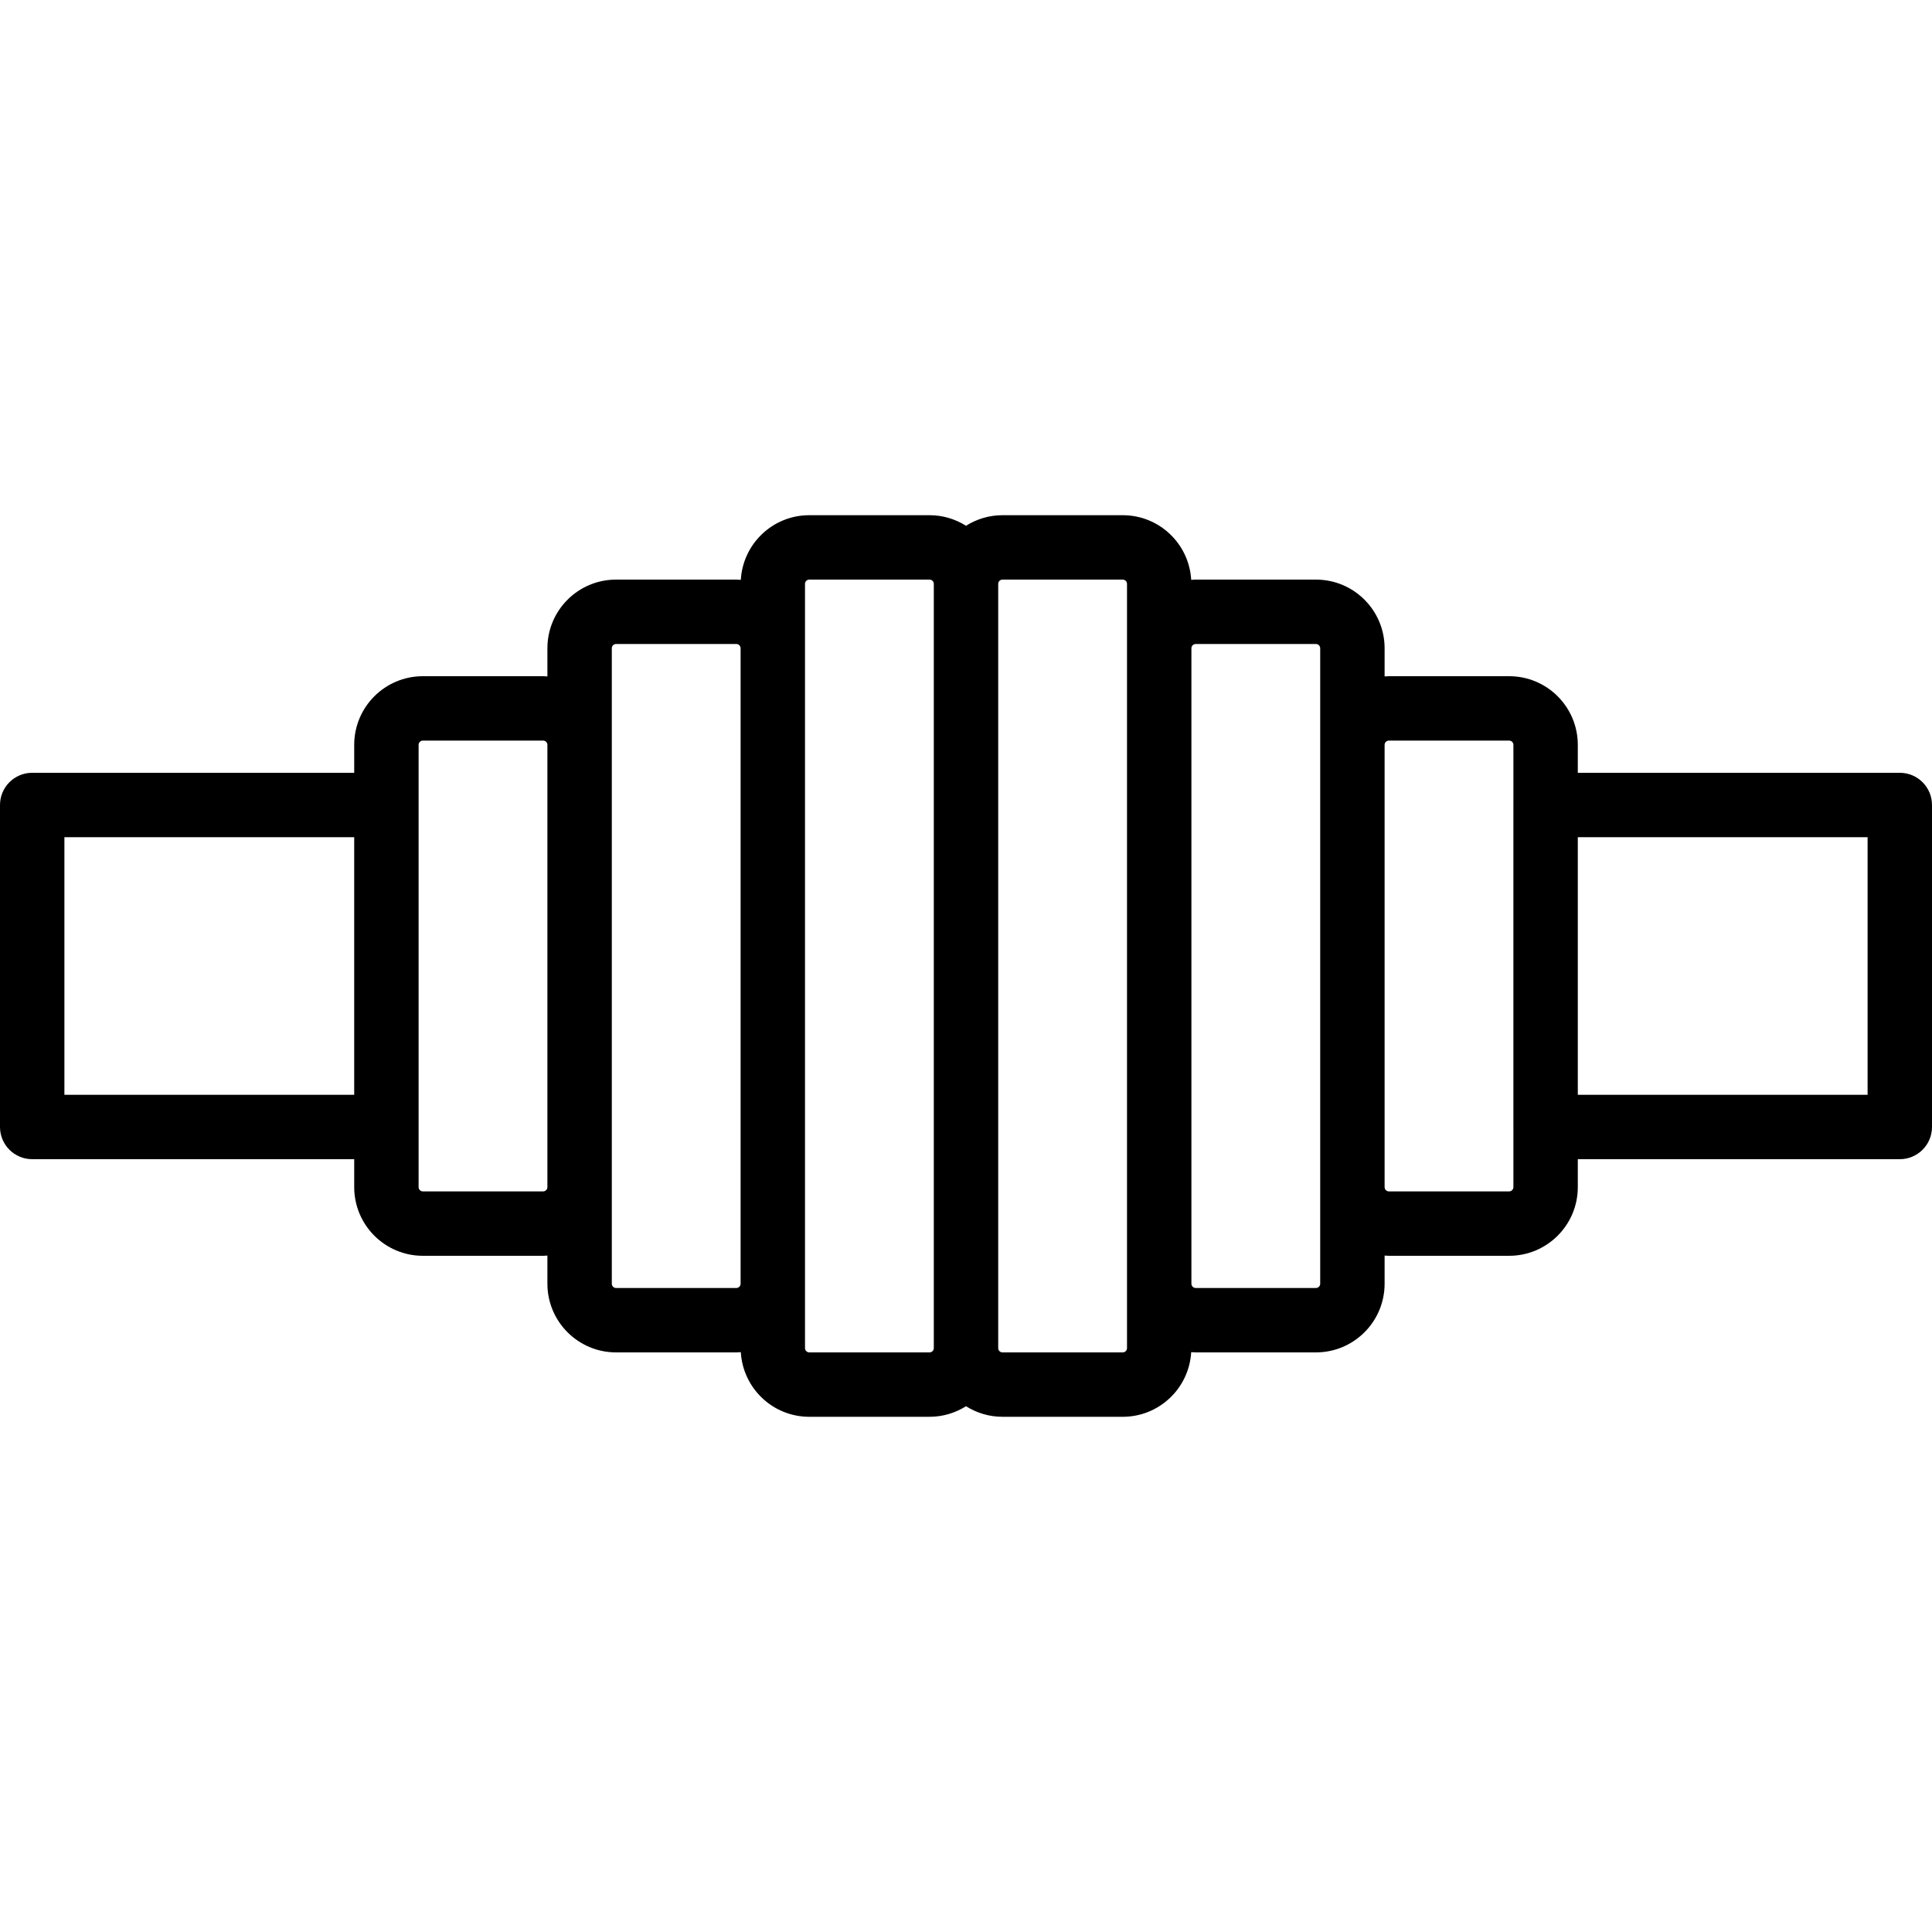
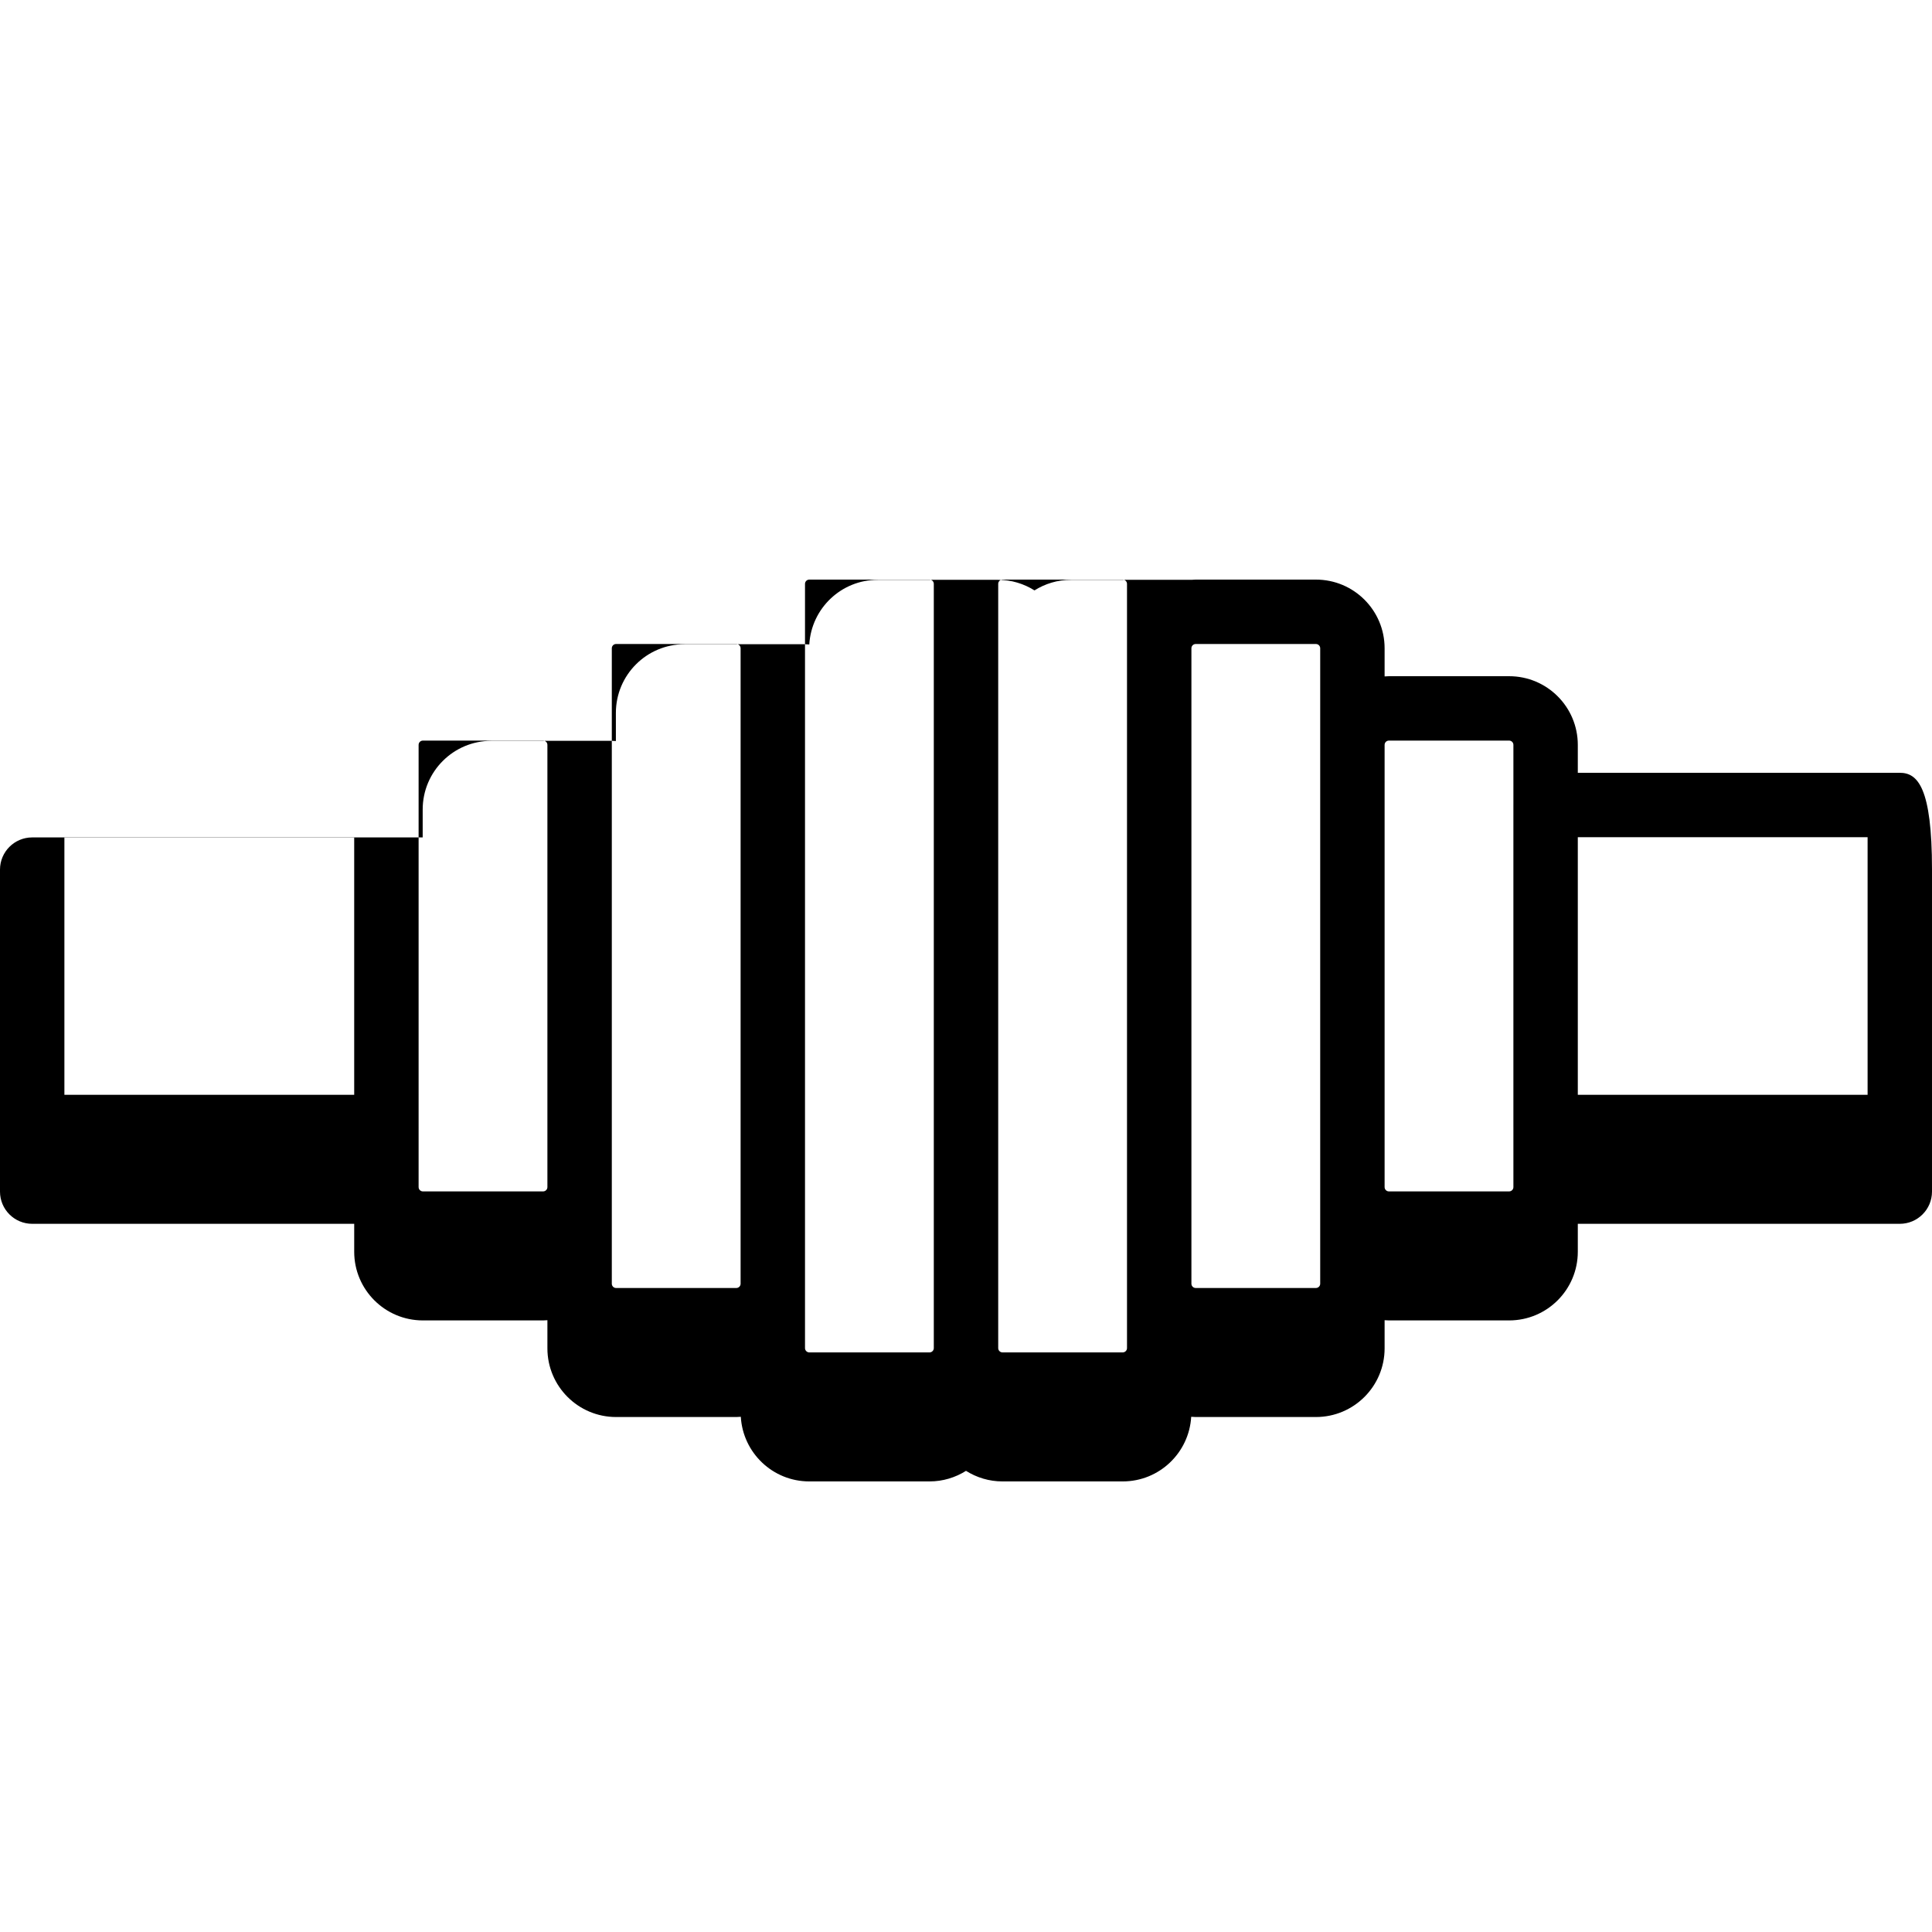
<svg xmlns="http://www.w3.org/2000/svg" fill="#000000" height="800px" width="800px" version="1.1" id="Layer_1" viewBox="0 0 503.607 503.607" xml:space="preserve">
  <g>
    <g>
-       <path d="M495.213,201.441H411.28v-7.275c0-9.89-8.013-17.903-17.903-17.903h-31.341c-0.377,0-0.745,0.033-1.116,0.056v-7.333    c0-9.89-8.013-17.903-17.903-17.903h-31.341c-0.395,0-0.781,0.034-1.17,0.059c-0.55-9.395-8.317-16.846-17.85-16.846h-31.341    c-3.499,0-6.752,1.018-9.51,2.753c-2.757-1.734-6.011-2.753-9.51-2.753h-31.341c-9.533,0-17.3,7.451-17.85,16.846    c-0.389-0.025-0.775-0.059-1.17-0.059h-31.341c-9.89,0-17.903,8.013-17.903,17.903v7.333c-0.371-0.023-0.739-0.056-1.116-0.056    h-31.341c-9.89,0-17.903,8.013-17.903,17.903v7.275H8.393c-4.636,0-8.393,3.758-8.393,8.393v83.934    c0,4.636,3.758,8.393,8.393,8.393H92.33v7.279c0,9.883,8.015,17.903,17.903,17.903h31.341c0.377,0,0.745-0.033,1.116-0.056v7.333    c0,9.883,8.015,17.903,17.903,17.903h31.341c0.395,0,0.781-0.034,1.17-0.059c0.55,9.389,8.319,16.846,17.85,16.846h31.341    c3.499,0,6.752-1.019,9.51-2.755c2.758,1.735,6.011,2.755,9.51,2.755h31.341c9.531,0,17.3-7.457,17.85-16.846    c0.389,0.025,0.775,0.059,1.17,0.059h31.341c9.888,0,17.903-8.02,17.903-17.903v-7.333c0.371,0.023,0.739,0.056,1.116,0.056    h31.341c9.888,0,17.903-8.02,17.903-17.903v-7.279h83.933c4.636,0,8.393-3.758,8.393-8.393v-83.934    C503.607,205.199,499.849,201.441,495.213,201.441z M92.328,285.375H16.787v-67.148h75.541V285.375z M141.574,310.557h-31.341    c-0.615,0-1.116-0.502-1.116-1.116V194.165c0-0.619,0.498-1.116,1.116-1.116h31.341c0.619,0,1.116,0.498,1.116,1.116v115.276    C142.69,310.055,142.189,310.557,141.574,310.557z M191.934,335.738h-31.341c-0.615,0-1.116-0.502-1.116-1.116v-25.18V194.165    v-25.18c0-0.619,0.498-1.116,1.116-1.116h31.341c0.619,0,1.116,0.498,1.116,1.116v165.636    C193.051,335.236,192.549,335.738,191.934,335.738z M242.295,352.525h-31.341c-0.615,0-1.116-0.502-1.116-1.116v-16.787V168.985    v-16.787c0-0.619,0.498-1.116,1.116-1.116h31.341c0.619,0,1.116,0.498,1.116,1.116v199.21    C243.411,352.023,242.91,352.525,242.295,352.525z M293.772,351.408c0,0.614-0.502,1.116-1.116,1.116h-31.341    c-0.615,0-1.116-0.502-1.116-1.116v-199.21c0-0.619,0.498-1.116,1.116-1.116h31.341c0.619,0,1.116,0.498,1.116,1.116v16.787    v165.636V351.408z M344.133,334.621c0,0.614-0.502,1.116-1.116,1.116h-31.341c-0.615,0-1.116-0.502-1.116-1.116V168.985    c0-0.619,0.498-1.116,1.116-1.116h31.341c0.619,0,1.116,0.498,1.116,1.116v25.18v115.276V334.621z M393.377,310.557h-31.341    c-0.615,0-1.116-0.502-1.116-1.116V194.165c0-0.619,0.498-1.116,1.116-1.116h31.341c0.619,0,1.116,0.498,1.116,1.116v15.636    c0,0.011-0.002,0.022-0.002,0.033v83.934c0,0.011,0.002,0.022,0.002,0.033v15.64C394.493,310.055,393.992,310.557,393.377,310.557    z M486.82,285.375H411.28v-67.148h75.539V285.375z" />
+       <path d="M495.213,201.441H411.28v-7.275c0-9.89-8.013-17.903-17.903-17.903h-31.341c-0.377,0-0.745,0.033-1.116,0.056v-7.333    c0-9.89-8.013-17.903-17.903-17.903h-31.341c-0.395,0-0.781,0.034-1.17,0.059h-31.341    c-3.499,0-6.752,1.018-9.51,2.753c-2.757-1.734-6.011-2.753-9.51-2.753h-31.341c-9.533,0-17.3,7.451-17.85,16.846    c-0.389-0.025-0.775-0.059-1.17-0.059h-31.341c-9.89,0-17.903,8.013-17.903,17.903v7.333c-0.371-0.023-0.739-0.056-1.116-0.056    h-31.341c-9.89,0-17.903,8.013-17.903,17.903v7.275H8.393c-4.636,0-8.393,3.758-8.393,8.393v83.934    c0,4.636,3.758,8.393,8.393,8.393H92.33v7.279c0,9.883,8.015,17.903,17.903,17.903h31.341c0.377,0,0.745-0.033,1.116-0.056v7.333    c0,9.883,8.015,17.903,17.903,17.903h31.341c0.395,0,0.781-0.034,1.17-0.059c0.55,9.389,8.319,16.846,17.85,16.846h31.341    c3.499,0,6.752-1.019,9.51-2.755c2.758,1.735,6.011,2.755,9.51,2.755h31.341c9.531,0,17.3-7.457,17.85-16.846    c0.389,0.025,0.775,0.059,1.17,0.059h31.341c9.888,0,17.903-8.02,17.903-17.903v-7.333c0.371,0.023,0.739,0.056,1.116,0.056    h31.341c9.888,0,17.903-8.02,17.903-17.903v-7.279h83.933c4.636,0,8.393-3.758,8.393-8.393v-83.934    C503.607,205.199,499.849,201.441,495.213,201.441z M92.328,285.375H16.787v-67.148h75.541V285.375z M141.574,310.557h-31.341    c-0.615,0-1.116-0.502-1.116-1.116V194.165c0-0.619,0.498-1.116,1.116-1.116h31.341c0.619,0,1.116,0.498,1.116,1.116v115.276    C142.69,310.055,142.189,310.557,141.574,310.557z M191.934,335.738h-31.341c-0.615,0-1.116-0.502-1.116-1.116v-25.18V194.165    v-25.18c0-0.619,0.498-1.116,1.116-1.116h31.341c0.619,0,1.116,0.498,1.116,1.116v165.636    C193.051,335.236,192.549,335.738,191.934,335.738z M242.295,352.525h-31.341c-0.615,0-1.116-0.502-1.116-1.116v-16.787V168.985    v-16.787c0-0.619,0.498-1.116,1.116-1.116h31.341c0.619,0,1.116,0.498,1.116,1.116v199.21    C243.411,352.023,242.91,352.525,242.295,352.525z M293.772,351.408c0,0.614-0.502,1.116-1.116,1.116h-31.341    c-0.615,0-1.116-0.502-1.116-1.116v-199.21c0-0.619,0.498-1.116,1.116-1.116h31.341c0.619,0,1.116,0.498,1.116,1.116v16.787    v165.636V351.408z M344.133,334.621c0,0.614-0.502,1.116-1.116,1.116h-31.341c-0.615,0-1.116-0.502-1.116-1.116V168.985    c0-0.619,0.498-1.116,1.116-1.116h31.341c0.619,0,1.116,0.498,1.116,1.116v25.18v115.276V334.621z M393.377,310.557h-31.341    c-0.615,0-1.116-0.502-1.116-1.116V194.165c0-0.619,0.498-1.116,1.116-1.116h31.341c0.619,0,1.116,0.498,1.116,1.116v15.636    c0,0.011-0.002,0.022-0.002,0.033v83.934c0,0.011,0.002,0.022,0.002,0.033v15.64C394.493,310.055,393.992,310.557,393.377,310.557    z M486.82,285.375H411.28v-67.148h75.539V285.375z" />
    </g>
  </g>
</svg>